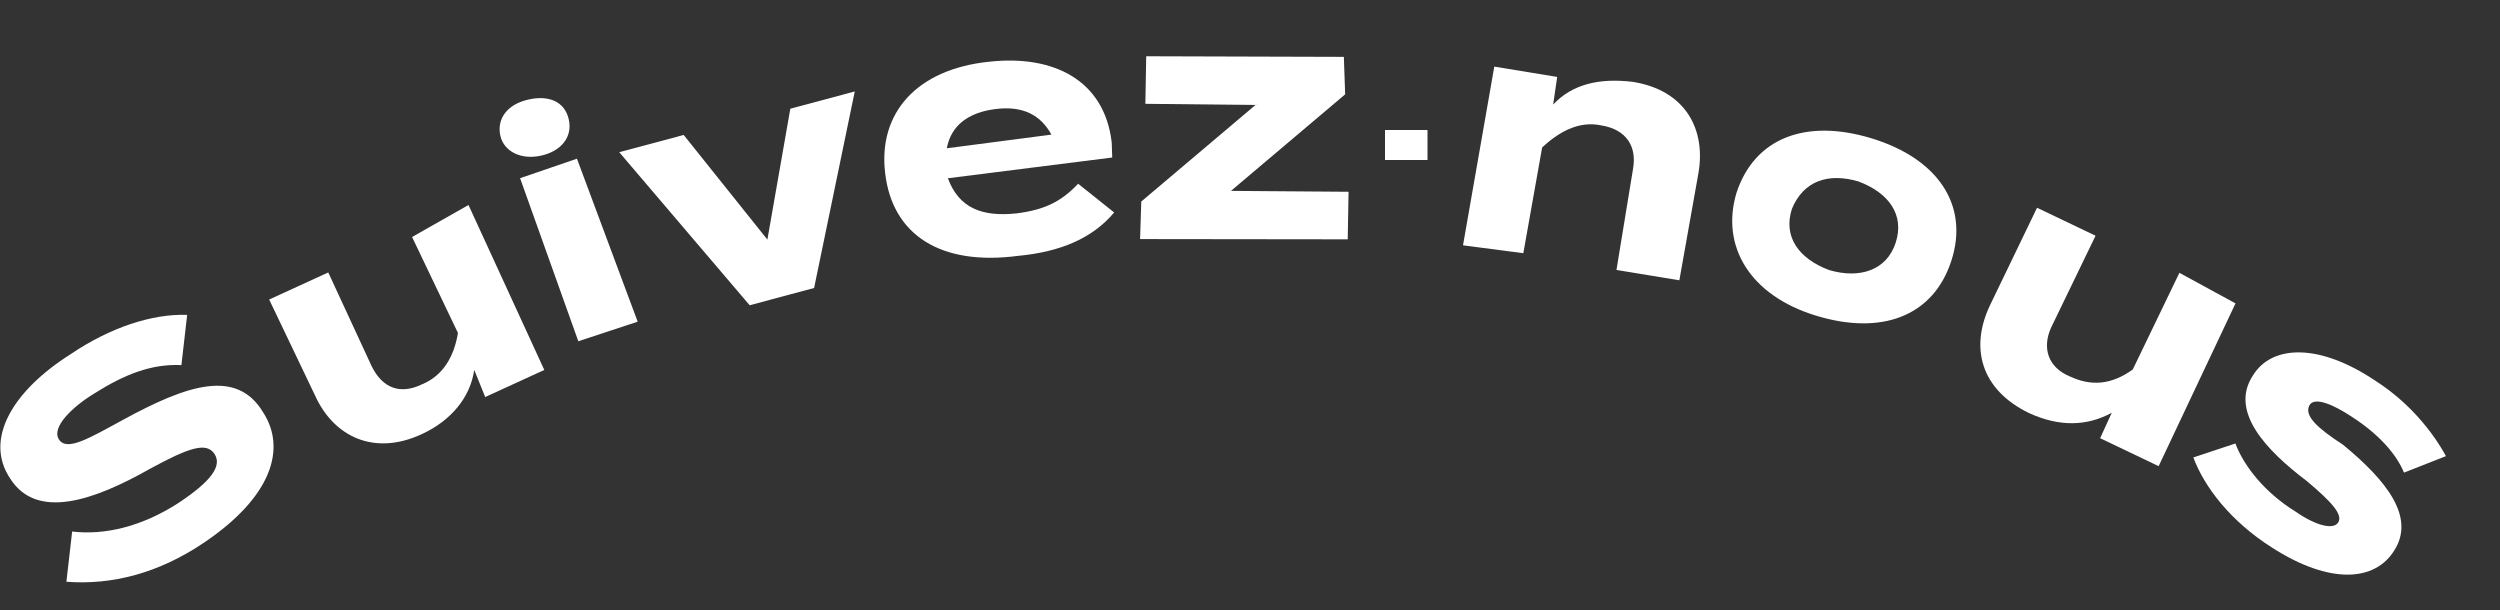
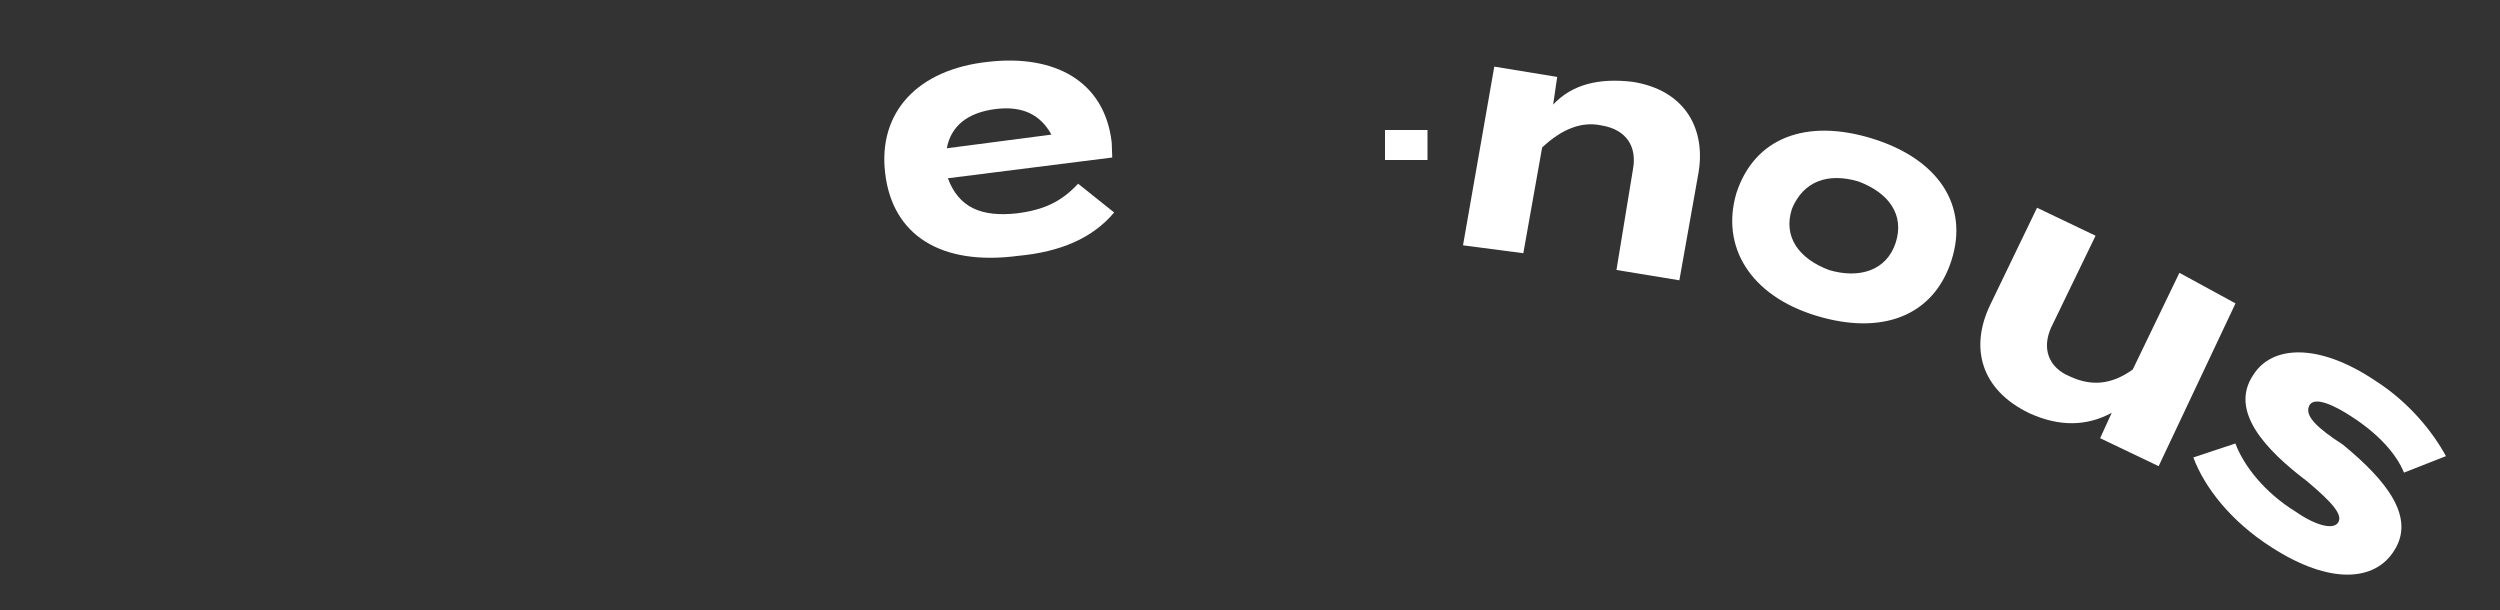
<svg xmlns="http://www.w3.org/2000/svg" version="1.1" id="Calque_1" x="0px" y="0px" viewBox="0 0 100 24.4" style="enable-background:new 0 0 100 24.4;" xml:space="preserve">
  <rect x="0" y="0" width="100" height="24.4" fill="#333333" stroke="none" />
  <style type="text/css">
	.st0{enable-background:new    ;}
	.st1{fill:#FFFFFF;}
</style>
  <g id="Groupe_4632" transform="translate(-58.01 -20.539) rotate(-2)">
    <g class="st0">
-       <path class="st1" d="M67.2,39.4c0.9,1.5,0.2,3.4-2.5,5.1c-1.9,1.2-3.8,1.6-5.6,1.4l0.3-2c1.3,0.2,2.8-0.1,4.3-1    c1.3-0.8,1.8-1.4,1.5-1.9c-0.3-0.5-1-0.3-2.6,0.5c-2.3,1.2-4.6,1.9-5.6,0.2c-1-1.6,0.2-3.5,2.6-4.9c1.6-1,3.3-1.5,4.7-1.4l-0.3,2    c-1.2-0.1-2.3,0.3-3.5,1c-0.9,0.5-1.8,1.3-1.5,1.8c0.3,0.5,1.2,0,2.6-0.7C64.2,38.2,66.2,37.6,67.2,39.4z" />
-     </g>
+       </g>
    <g class="st0">
-       <path class="st1" d="M75.7,31.4l2.8,6.7l-2.4,1L75.7,38c-0.2,1.1-1,2-2.2,2.5c-1.9,0.8-3.5,0-4.2-1.7l-1.7-3.9l2.4-1l1.6,3.8    c0.4,0.9,1.1,1.2,2,0.8c0.8-0.3,1.3-1,1.5-2l-1.7-3.9L75.7,31.4z" />
-     </g>
+       </g>
    <g class="st0">
-       <path class="st1" d="M77.1,28.8c-0.2-0.7,0.2-1.3,1-1.5c0.8-0.2,1.5,0,1.7,0.7c0.2,0.7-0.2,1.3-1,1.5C78,29.7,77.3,29.4,77.1,28.8    z M82.3,36.3L79.9,37l-2.1-6.6l2.3-0.7L82.3,36.3z" />
-     </g>
+       </g>
    <g class="st0">
-       <path class="st1" d="M89.4,35.2l-2.6,0.6l-5-6.3l2.6-0.6l3.2,4.3l1.1-5.2l2.6-0.6L89.4,35.2z" />
-     </g>
+       </g>
    <g class="st0">
      <path class="st1" d="M97.6,32.5c1.1-0.1,1.8-0.4,2.5-1.1l1.4,1.2c-0.9,1-2.2,1.5-3.9,1.6c-3.1,0.3-5-1-5.2-3.5    c-0.2-2.4,1.4-4.1,4.3-4.3c2.6-0.2,4.6,0.9,4.8,3.4c0,0.3,0,0.5,0,0.6l-6.6,0.6C95.3,32.2,96.2,32.6,97.6,32.5z M94.9,29.8    l4.2-0.4c-0.4-0.8-1.1-1.2-2.2-1.1C95.8,28.4,95.1,28.9,94.9,29.8z" />
    </g>
    <g class="st0">
-       <path class="st1" d="M110.9,28.2l-4.7,3.7l4.7,0.2l-0.1,1.9l-8.3-0.3l0.1-1.5l4.7-3.7l-4.4-0.2l0.1-1.9l7.9,0.3L110.9,28.2z" />
-     </g>
+       </g>
    <g class="st0">
      <path class="st1" d="M115.4,34.4l1.5-7.1l2.5,0.5l-0.2,1.1c0.8-0.8,1.9-1,3.2-0.8c2.1,0.4,2.9,2,2.5,3.8l-0.9,4.2l-2.5-0.5l0.8-4    c0.2-0.9-0.2-1.6-1.2-1.8c-0.8-0.2-1.6,0.1-2.4,0.8l-0.9,4.2L115.4,34.4z" />
    </g>
    <g class="st0">
      <path class="st1" d="M126.4,32.7c0.8-2.2,2.9-2.9,5.5-2c2.6,0.9,3.8,2.8,3,5c-0.8,2.2-2.9,2.9-5.5,2    C126.8,36.8,125.7,34.8,126.4,32.7z M132.7,34.9c0.4-1.1-0.2-2-1.4-2.5c-1.2-0.4-2.2-0.1-2.7,1c-0.4,1.1,0.2,2,1.4,2.5    C131.2,36.3,132.3,36,132.7,34.9z" />
    </g>
    <g class="st0">
      <path class="st1" d="M146.2,37.8l-3.3,6.4l-2.3-1.2l0.5-1c-1,0.5-2.1,0.5-3.3-0.1c-1.9-1-2.3-2.7-1.4-4.4l2-3.8l2.3,1.2l-1.9,3.6    c-0.4,0.8-0.2,1.6,0.7,2c0.8,0.4,1.6,0.4,2.5-0.2l2-3.8L146.2,37.8z" />
    </g>
    <g class="st0">
      <path class="st1" d="M152.2,47.9c-0.8,1.2-2.6,1.3-4.9-0.3c-1.6-1.1-2.6-2.5-3-3.7l1.7-0.5c0.3,0.9,1.1,2,2.3,2.8    c0.8,0.6,1.5,0.8,1.7,0.5c0.2-0.3-0.2-0.8-1.2-1.7c-1.6-1.3-3-2.9-2-4.3c0.8-1.2,2.7-1.2,4.9,0.4c1.3,0.9,2.2,2.1,2.7,3.1    l-1.7,0.6c-0.3-0.8-1-1.6-2-2.3c-0.7-0.5-1.5-0.9-1.7-0.5c-0.2,0.4,0.3,0.9,1.3,1.6C152,45.1,153.1,46.6,152.2,47.9z" />
    </g>
  </g>
  <rect x="55.4" y="5.2" class="st1" width="1.7" height="1.2" />
</svg>